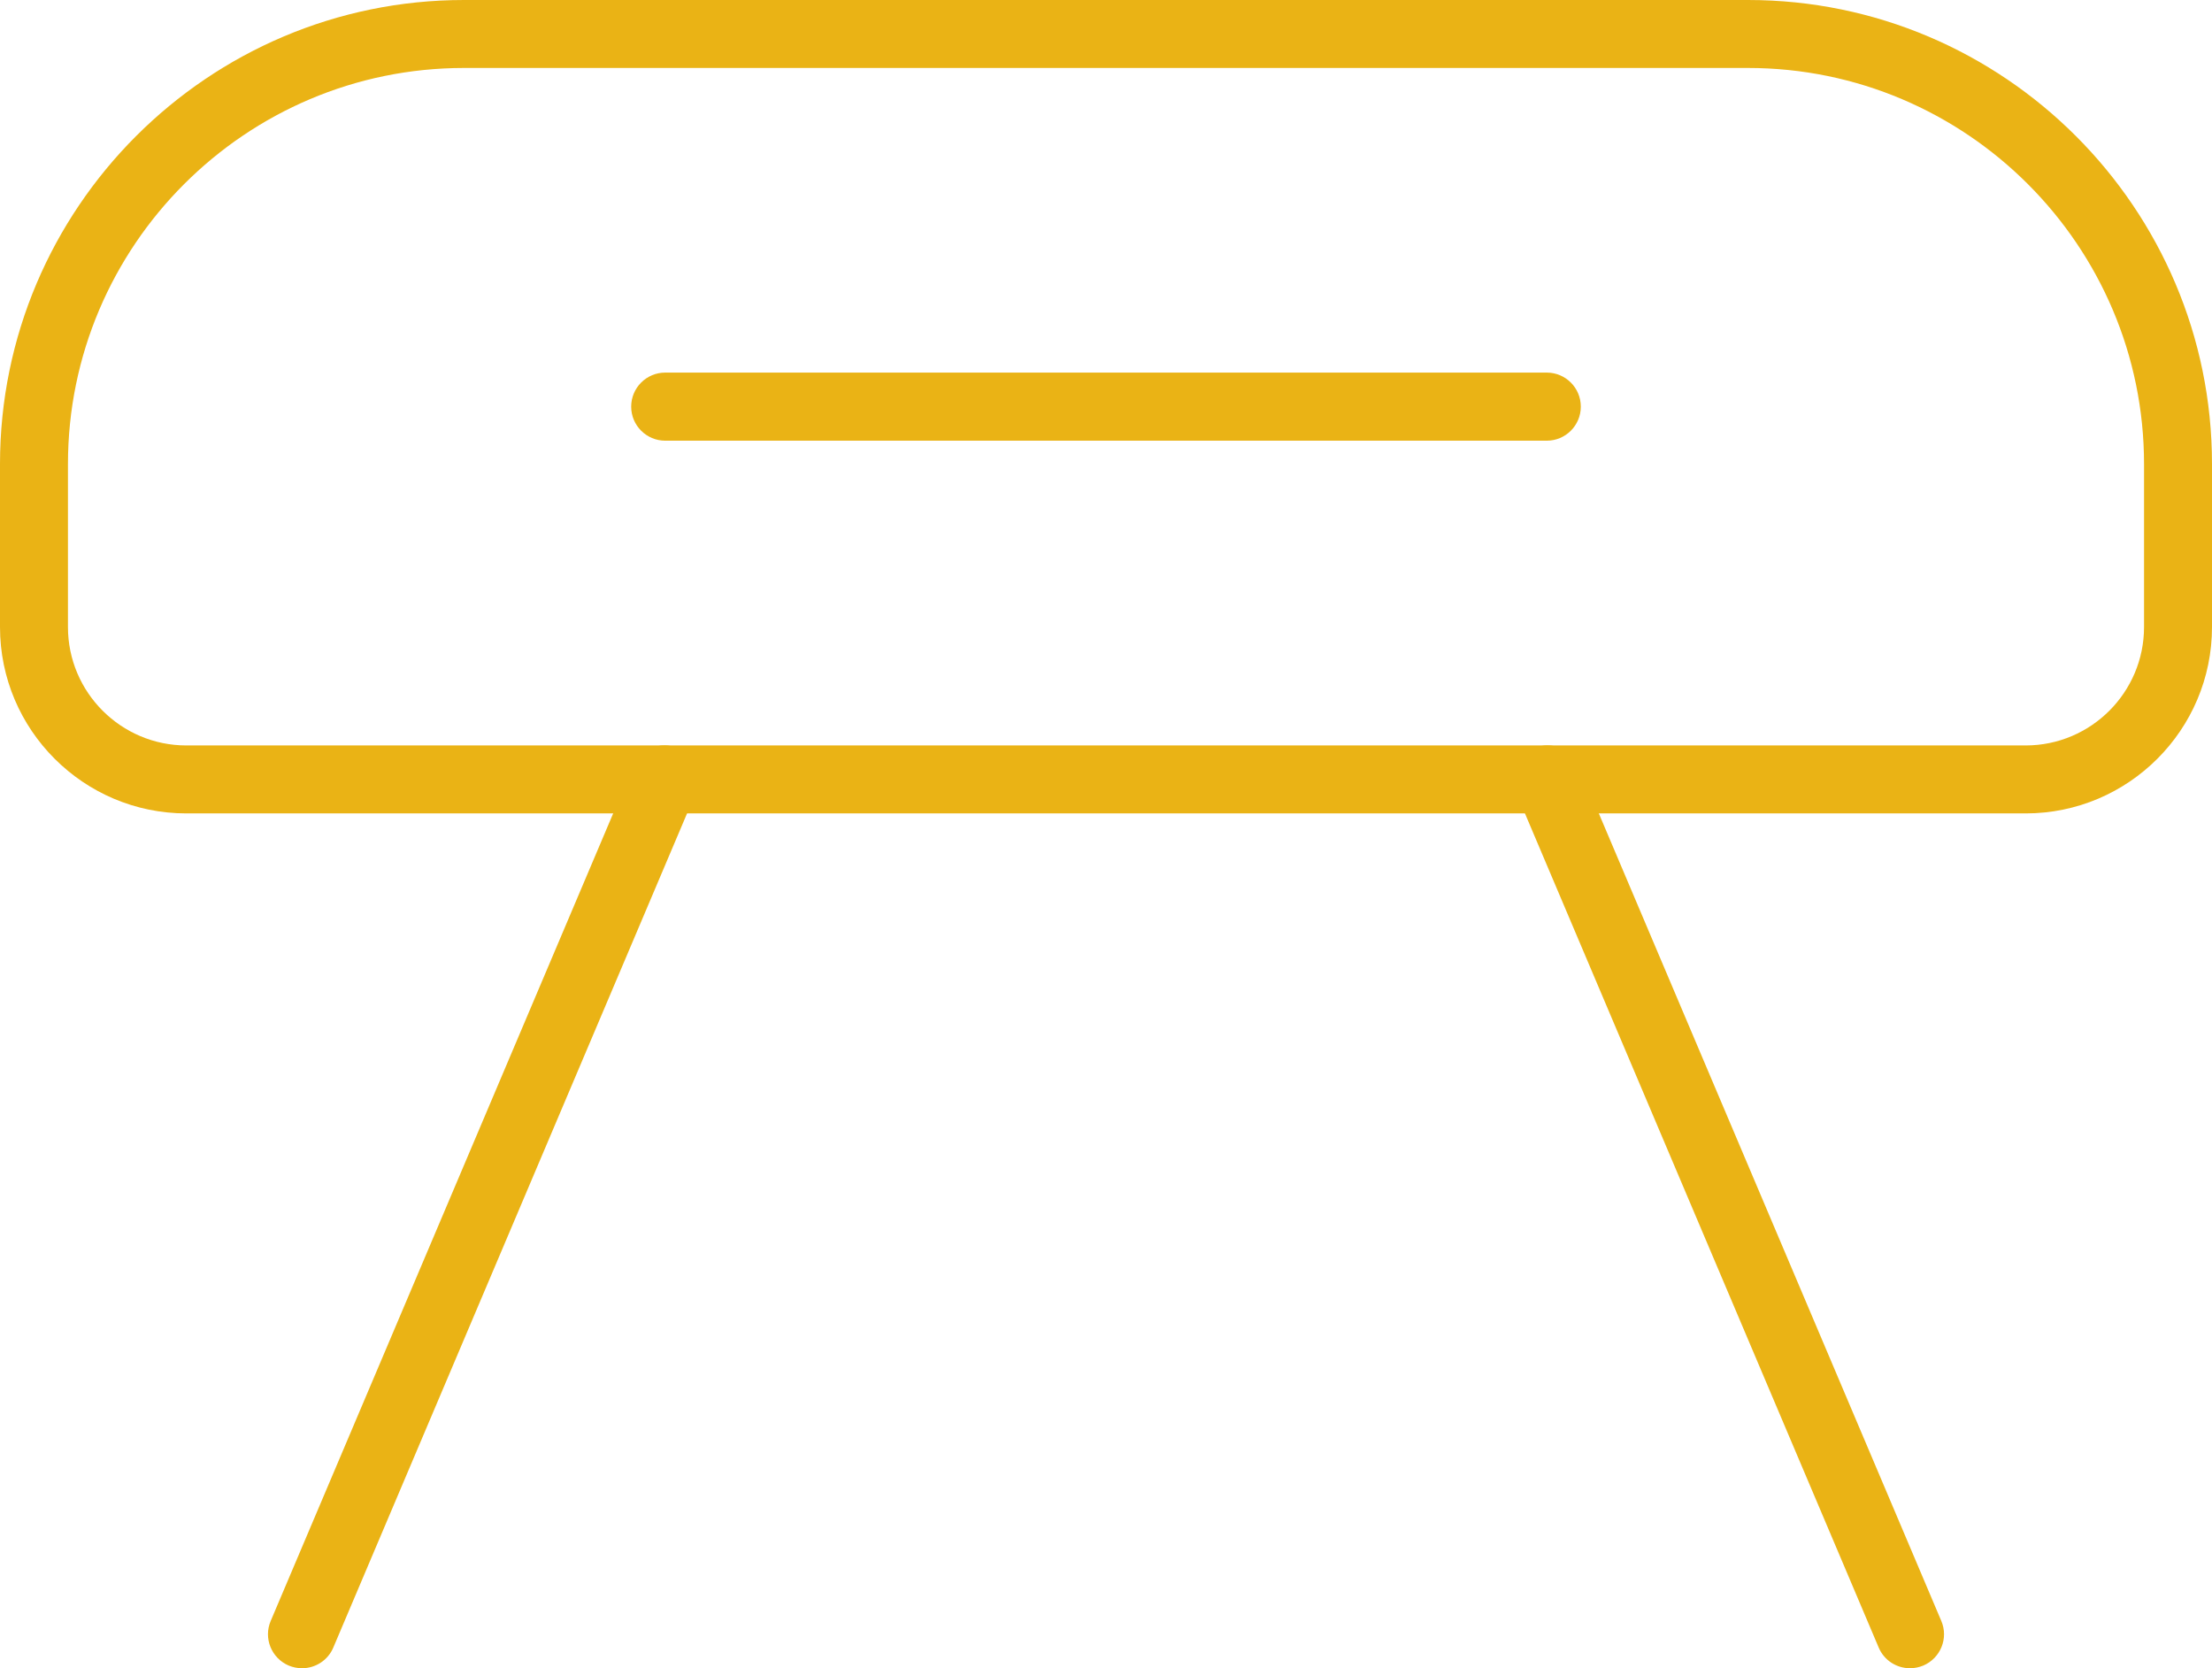
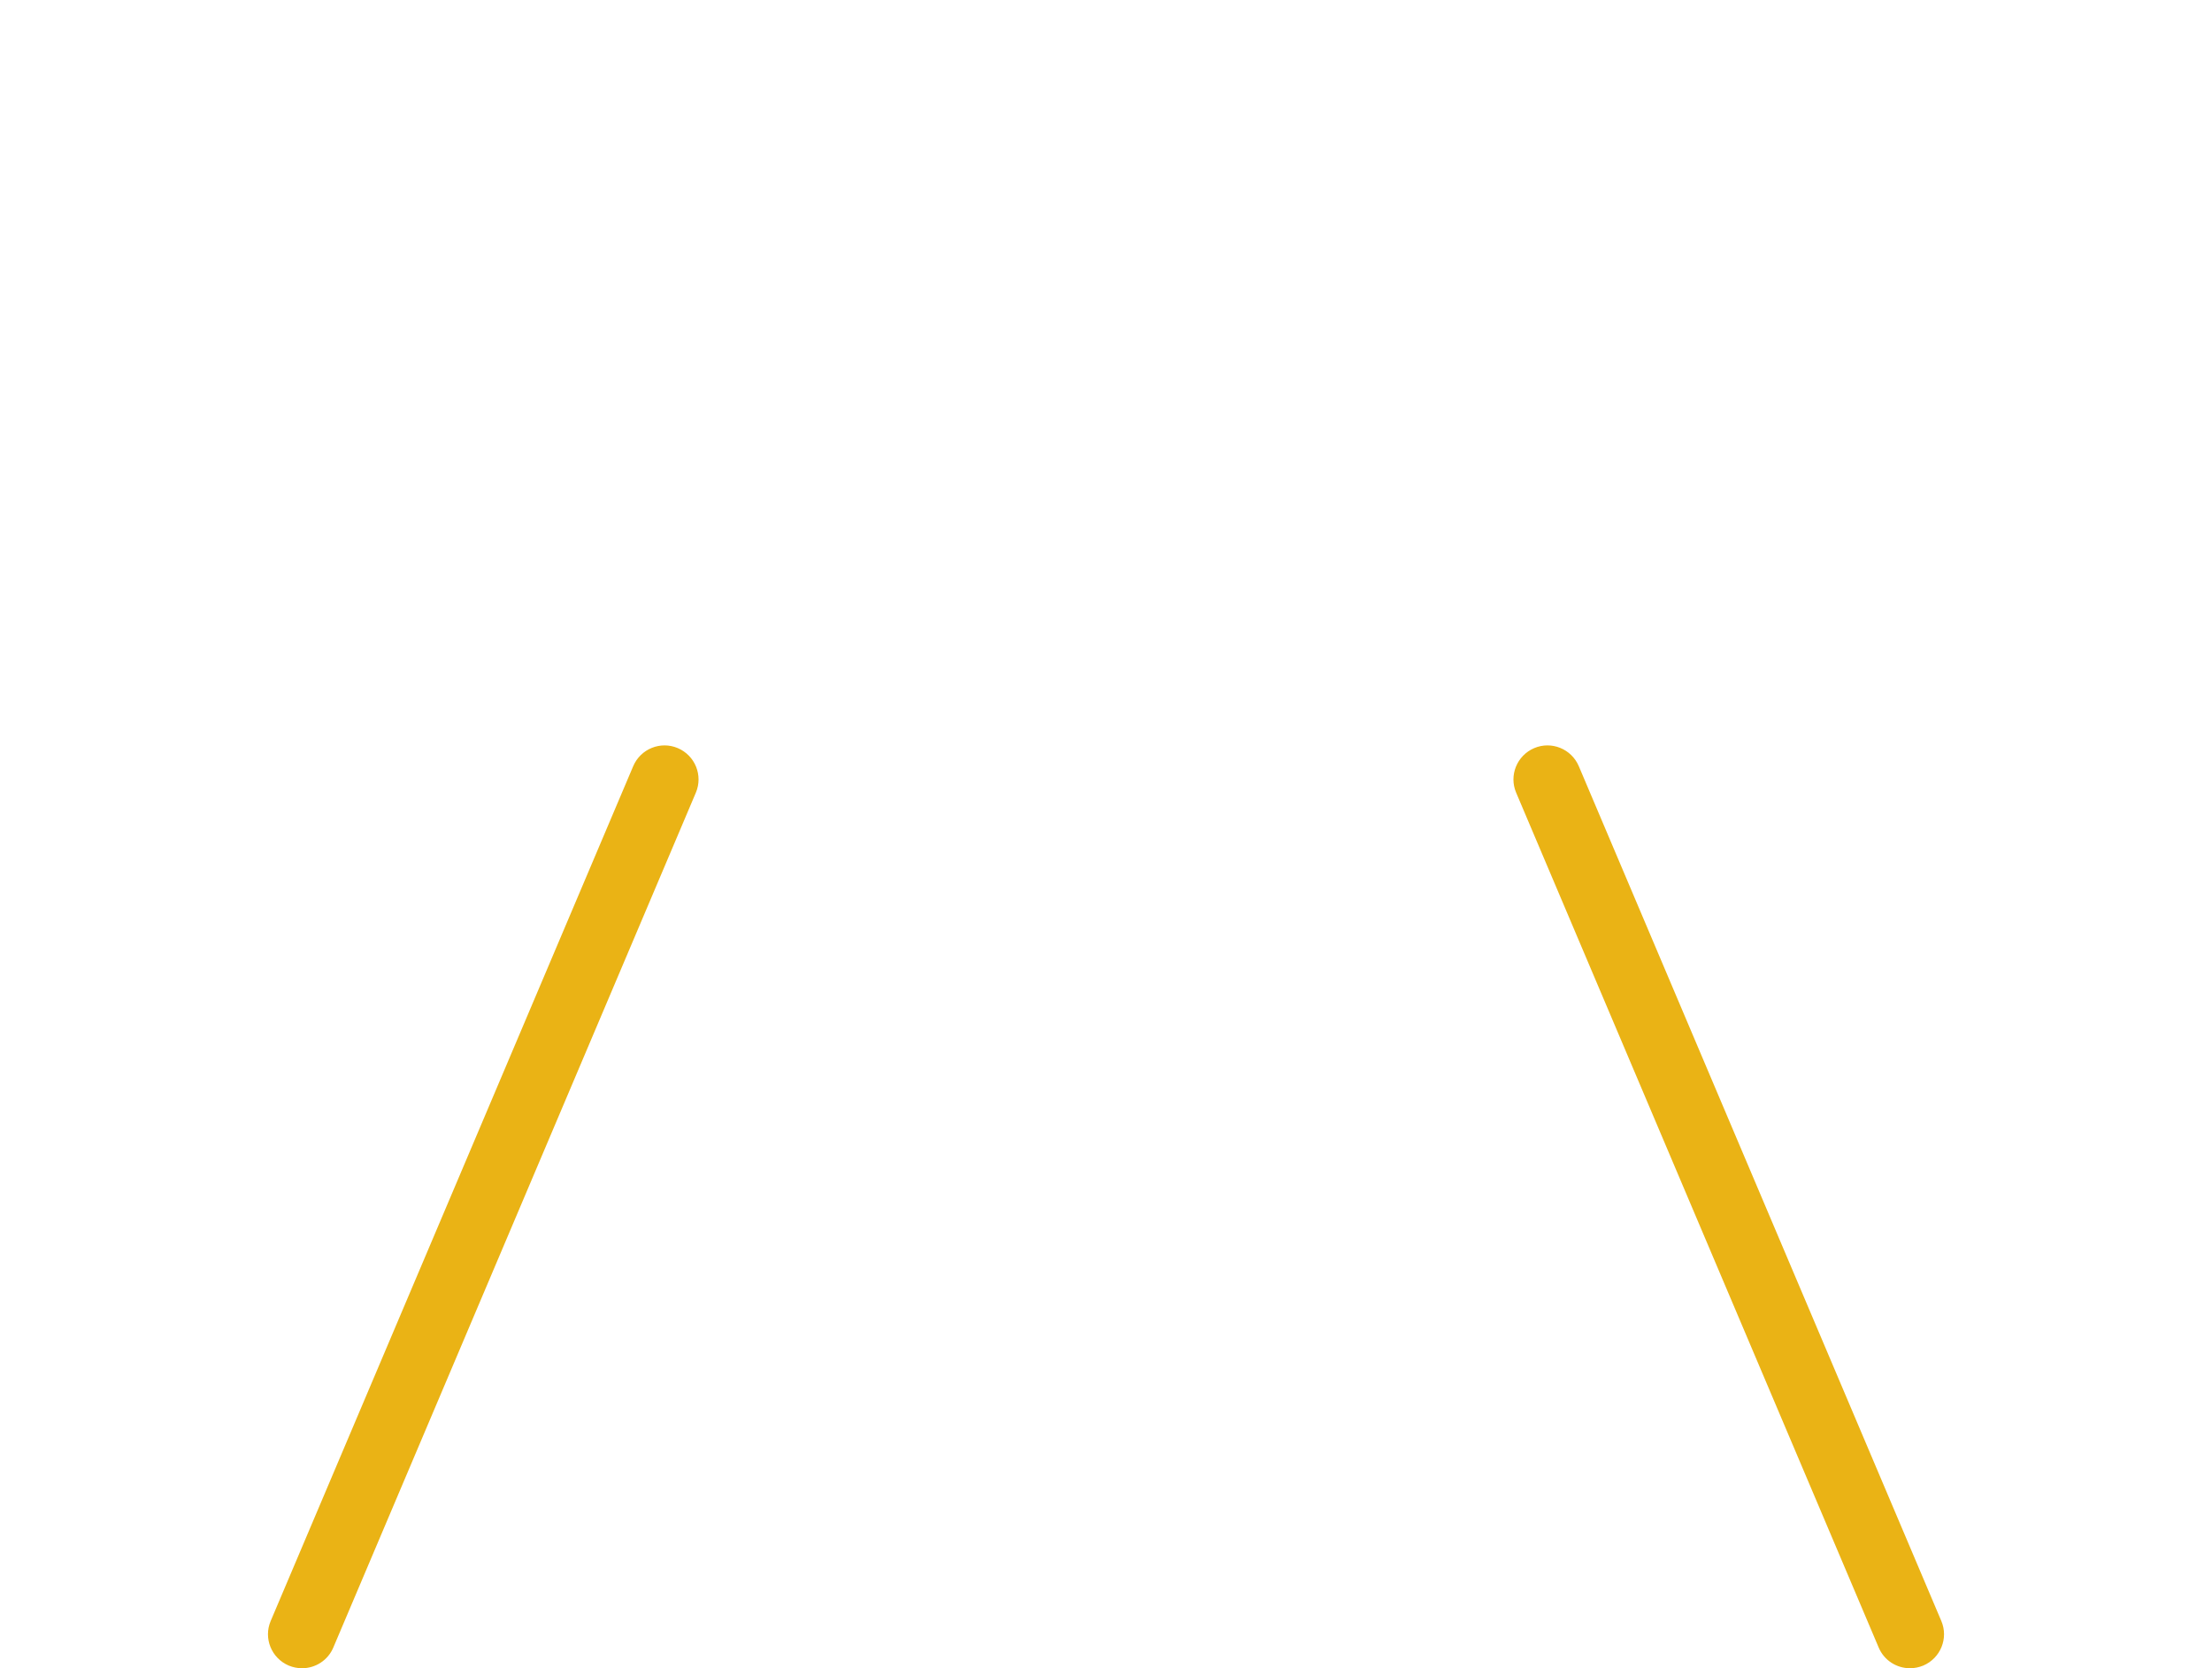
<svg xmlns="http://www.w3.org/2000/svg" id="Layer_1" data-name="Layer 1" viewBox="0 0 174.14 131.32">
  <defs>
    <style>      .cls-1 {        fill: #eab315;        stroke-width: 0px;      }    </style>
  </defs>
  <g>
-     <path class="cls-1" d="m159.47,64.03H14.67c-8.09,0-14.67-6.58-14.67-14.67v-12.83C0,16.39,16.39,0,36.53,0h101.08c20.14,0,36.53,16.39,36.53,36.53v12.83c0,8.09-6.58,14.67-14.67,14.67ZM36.53,5.35c-17.19,0-31.18,13.99-31.18,31.18v12.83c0,5.14,4.18,9.32,9.32,9.32h144.8c5.14,0,9.32-4.18,9.32-9.32v-12.83c0-17.19-13.99-31.18-31.18-31.18H36.53Z" />
    <g>
      <path class="cls-1" d="m23.77,131.32c-.35,0-.7-.07-1.04-.21-1.36-.58-2-2.15-1.42-3.51l28.54-67.29c.58-1.36,2.15-2,3.51-1.42,1.36.58,2,2.15,1.42,3.51l-28.54,67.29c-.43,1.02-1.42,1.63-2.46,1.63Z" />
      <path class="cls-1" d="m150.36,131.32c-1.04,0-2.03-.61-2.46-1.63l-28.54-67.29c-.58-1.36.06-2.93,1.42-3.51,1.36-.58,2.93.06,3.51,1.42l28.54,67.29c.58,1.36-.06,2.93-1.42,3.51-.34.14-.7.21-1.04.21Z" />
    </g>
  </g>
-   <path class="cls-1" d="m121.77,34.69H52.37c-1.48,0-2.68-1.2-2.68-2.68s1.2-2.68,2.68-2.68h69.4c1.48,0,2.68,1.2,2.68,2.68s-1.2,2.68-2.68,2.68Z" />
</svg>